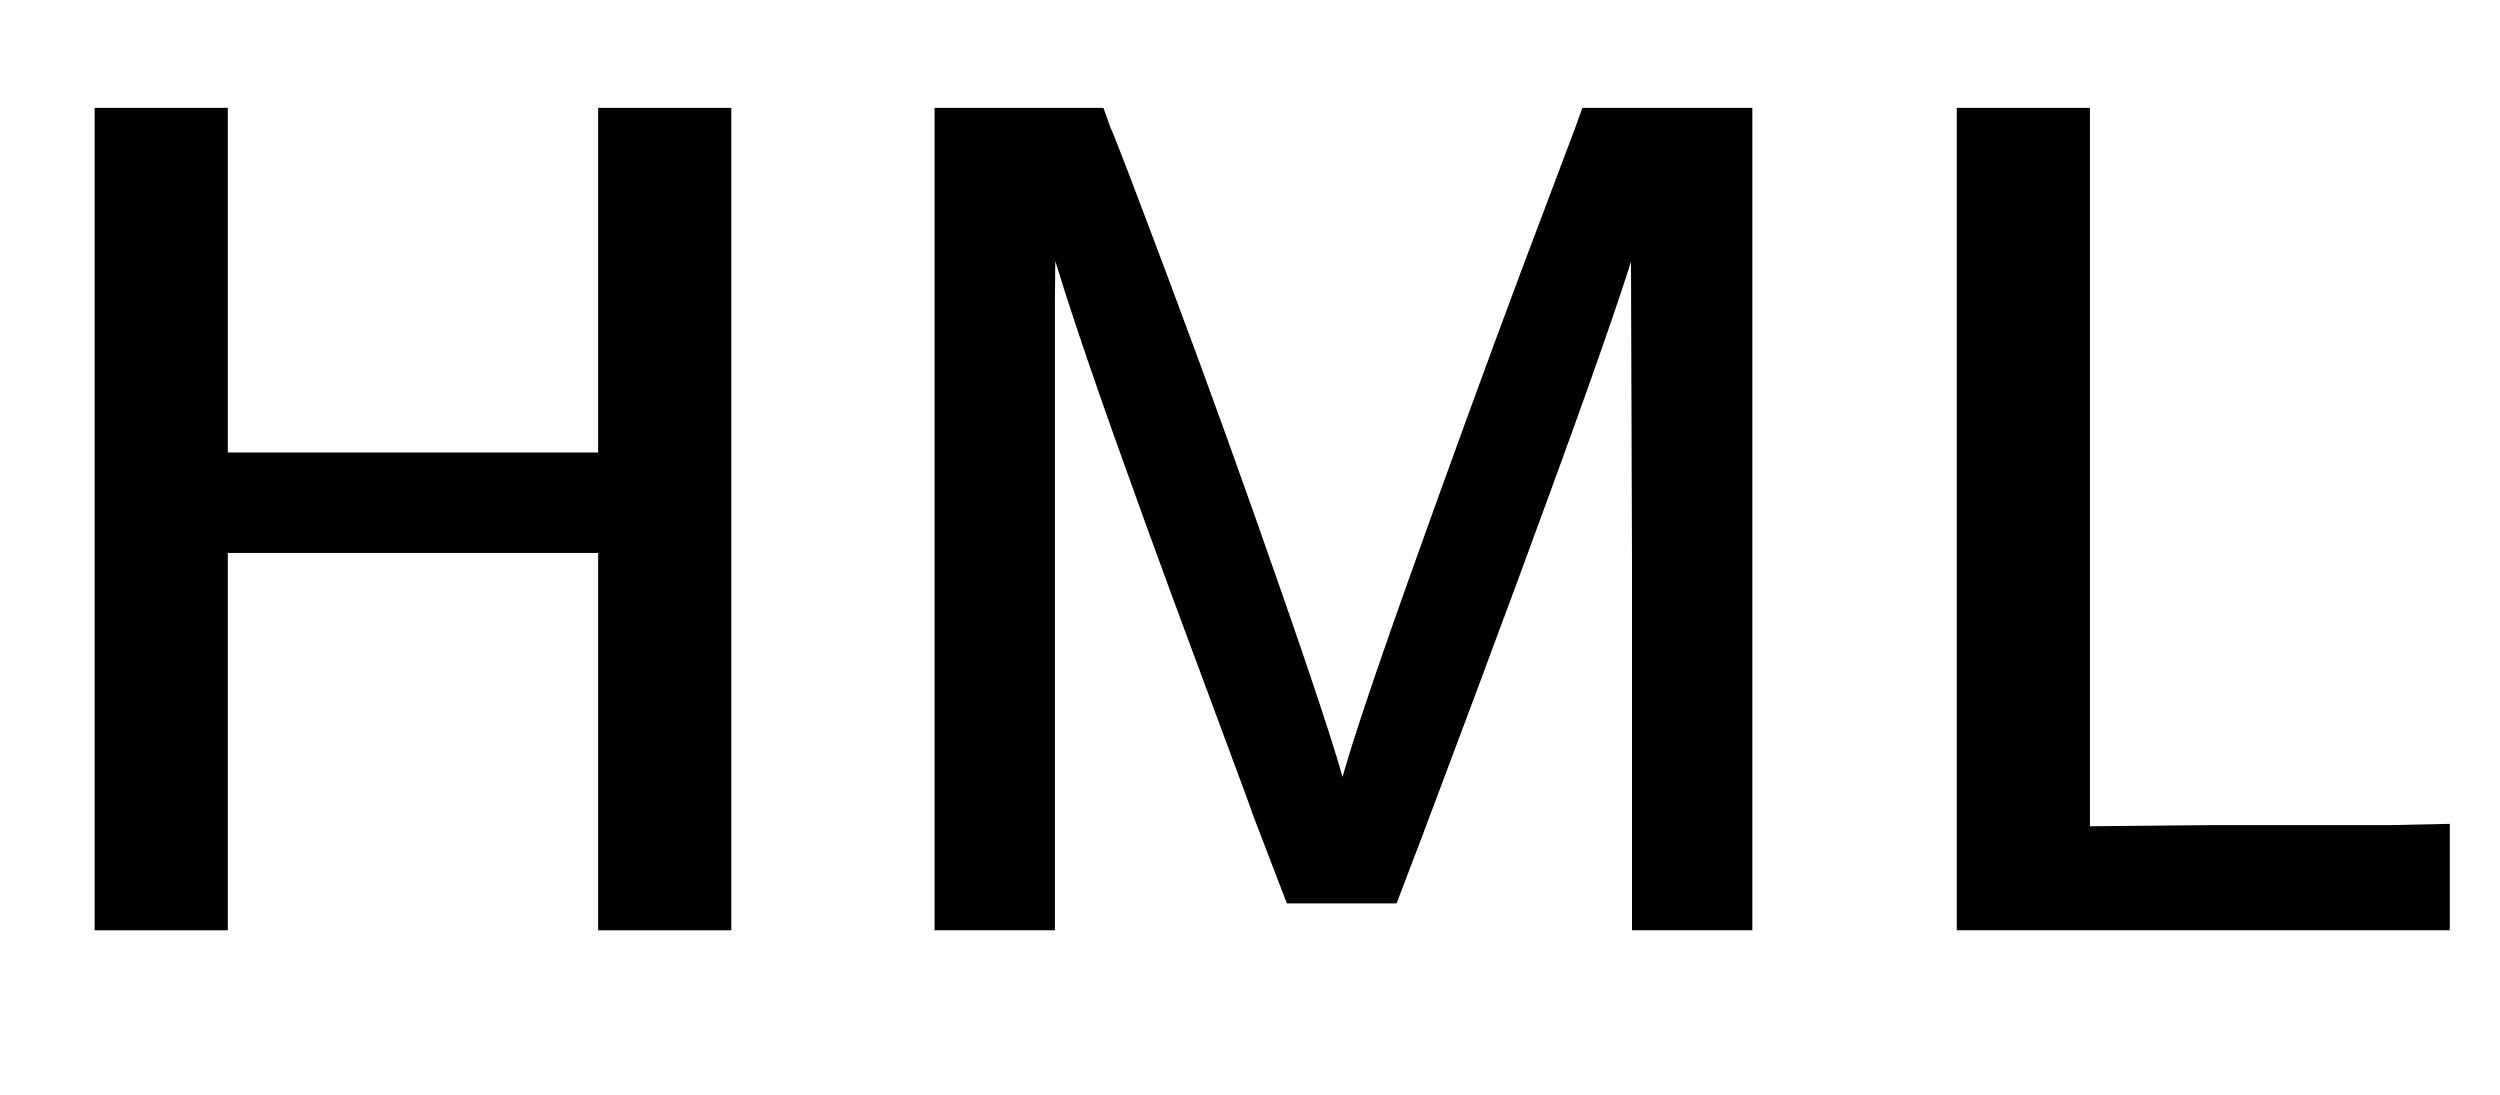
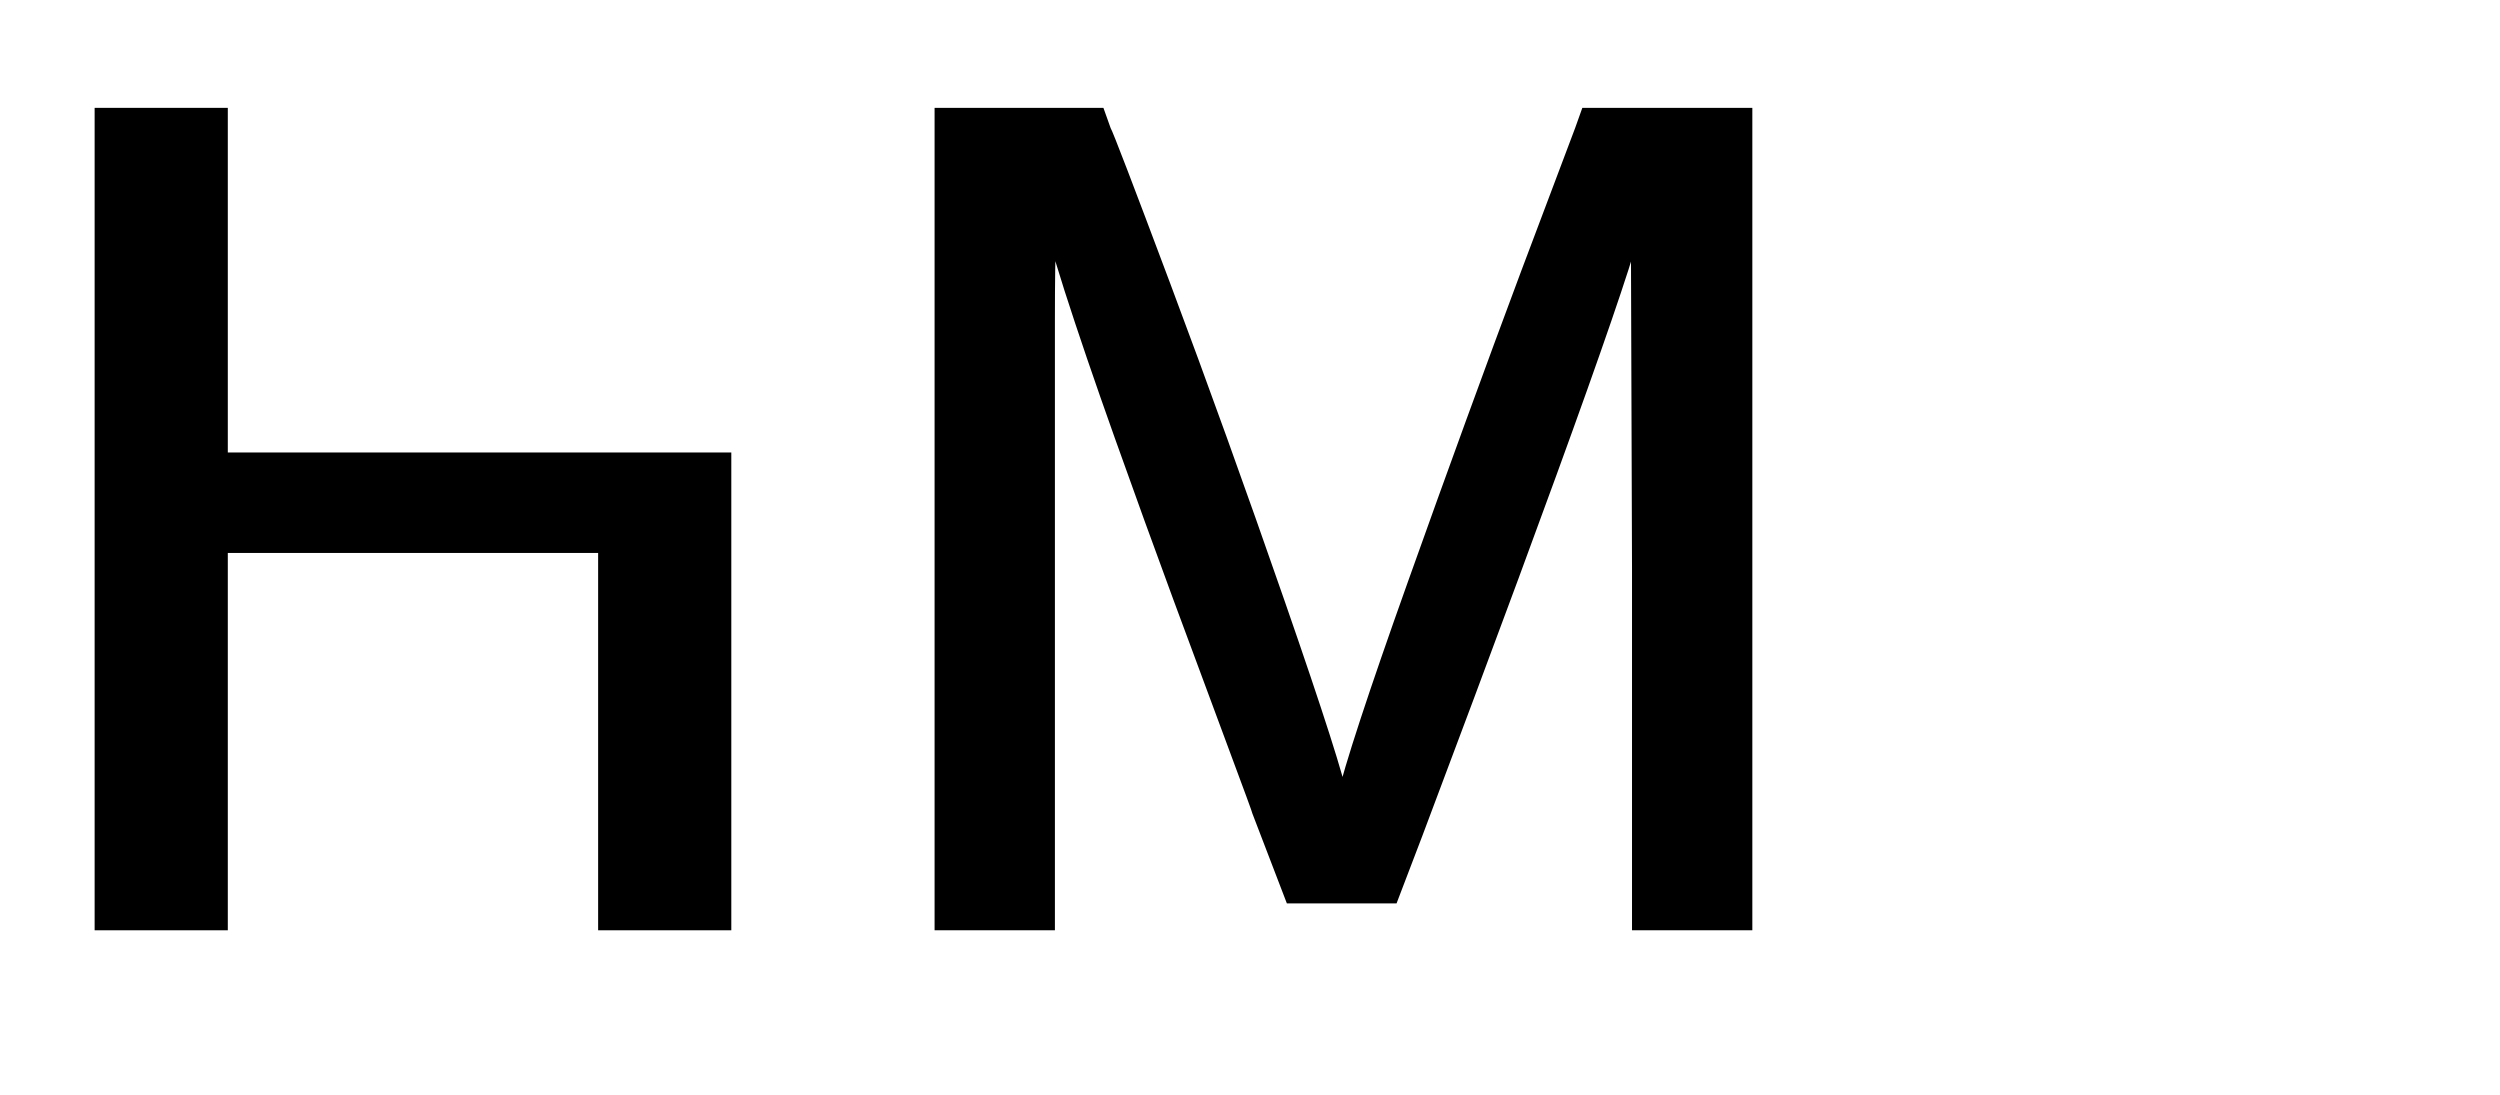
<svg xmlns="http://www.w3.org/2000/svg" xmlns:xlink="http://www.w3.org/1999/xlink" width="4.97ex" height="2.176ex" style="vertical-align: -0.338ex;" viewBox="0 -791.3 2140 936.9">
  <defs>
-     <path stroke-width="10" id="E1-MJSS-48" d="M86 0V694H190V399H517V694H621V0H517V323H190V0H86Z" />
+     <path stroke-width="10" id="E1-MJSS-48" d="M86 0V694H190V399H517H621V0H517V323H190V0H86Z" />
    <path stroke-width="10" id="E1-MJSS-4D" d="M92 0V694H228L233 680Q236 675 284 547T382 275T436 106Q446 149 497 292T594 558L640 680L645 694H782V0H689V305L688 606Q688 577 500 78L479 23H392L364 96Q364 97 342 156T296 280T246 418T203 544T186 609V588Q185 568 185 517T185 427T185 305V0H92Z" />
-     <path stroke-width="10" id="E1-MJSS-4C" d="M87 0V694H191V79L297 80H451L499 81V0H87Z" />
  </defs>
  <g stroke="currentColor" fill="currentColor" stroke-width="0" transform="matrix(1 0 0 -1 0 0)">
    <use xlink:href="#E1-MJSS-48" x="0" y="0" />
    <use xlink:href="#E1-MJSS-4D" x="713" y="0" />
    <use xlink:href="#E1-MJSS-4C" x="1593" y="0" />
  </g>
</svg>